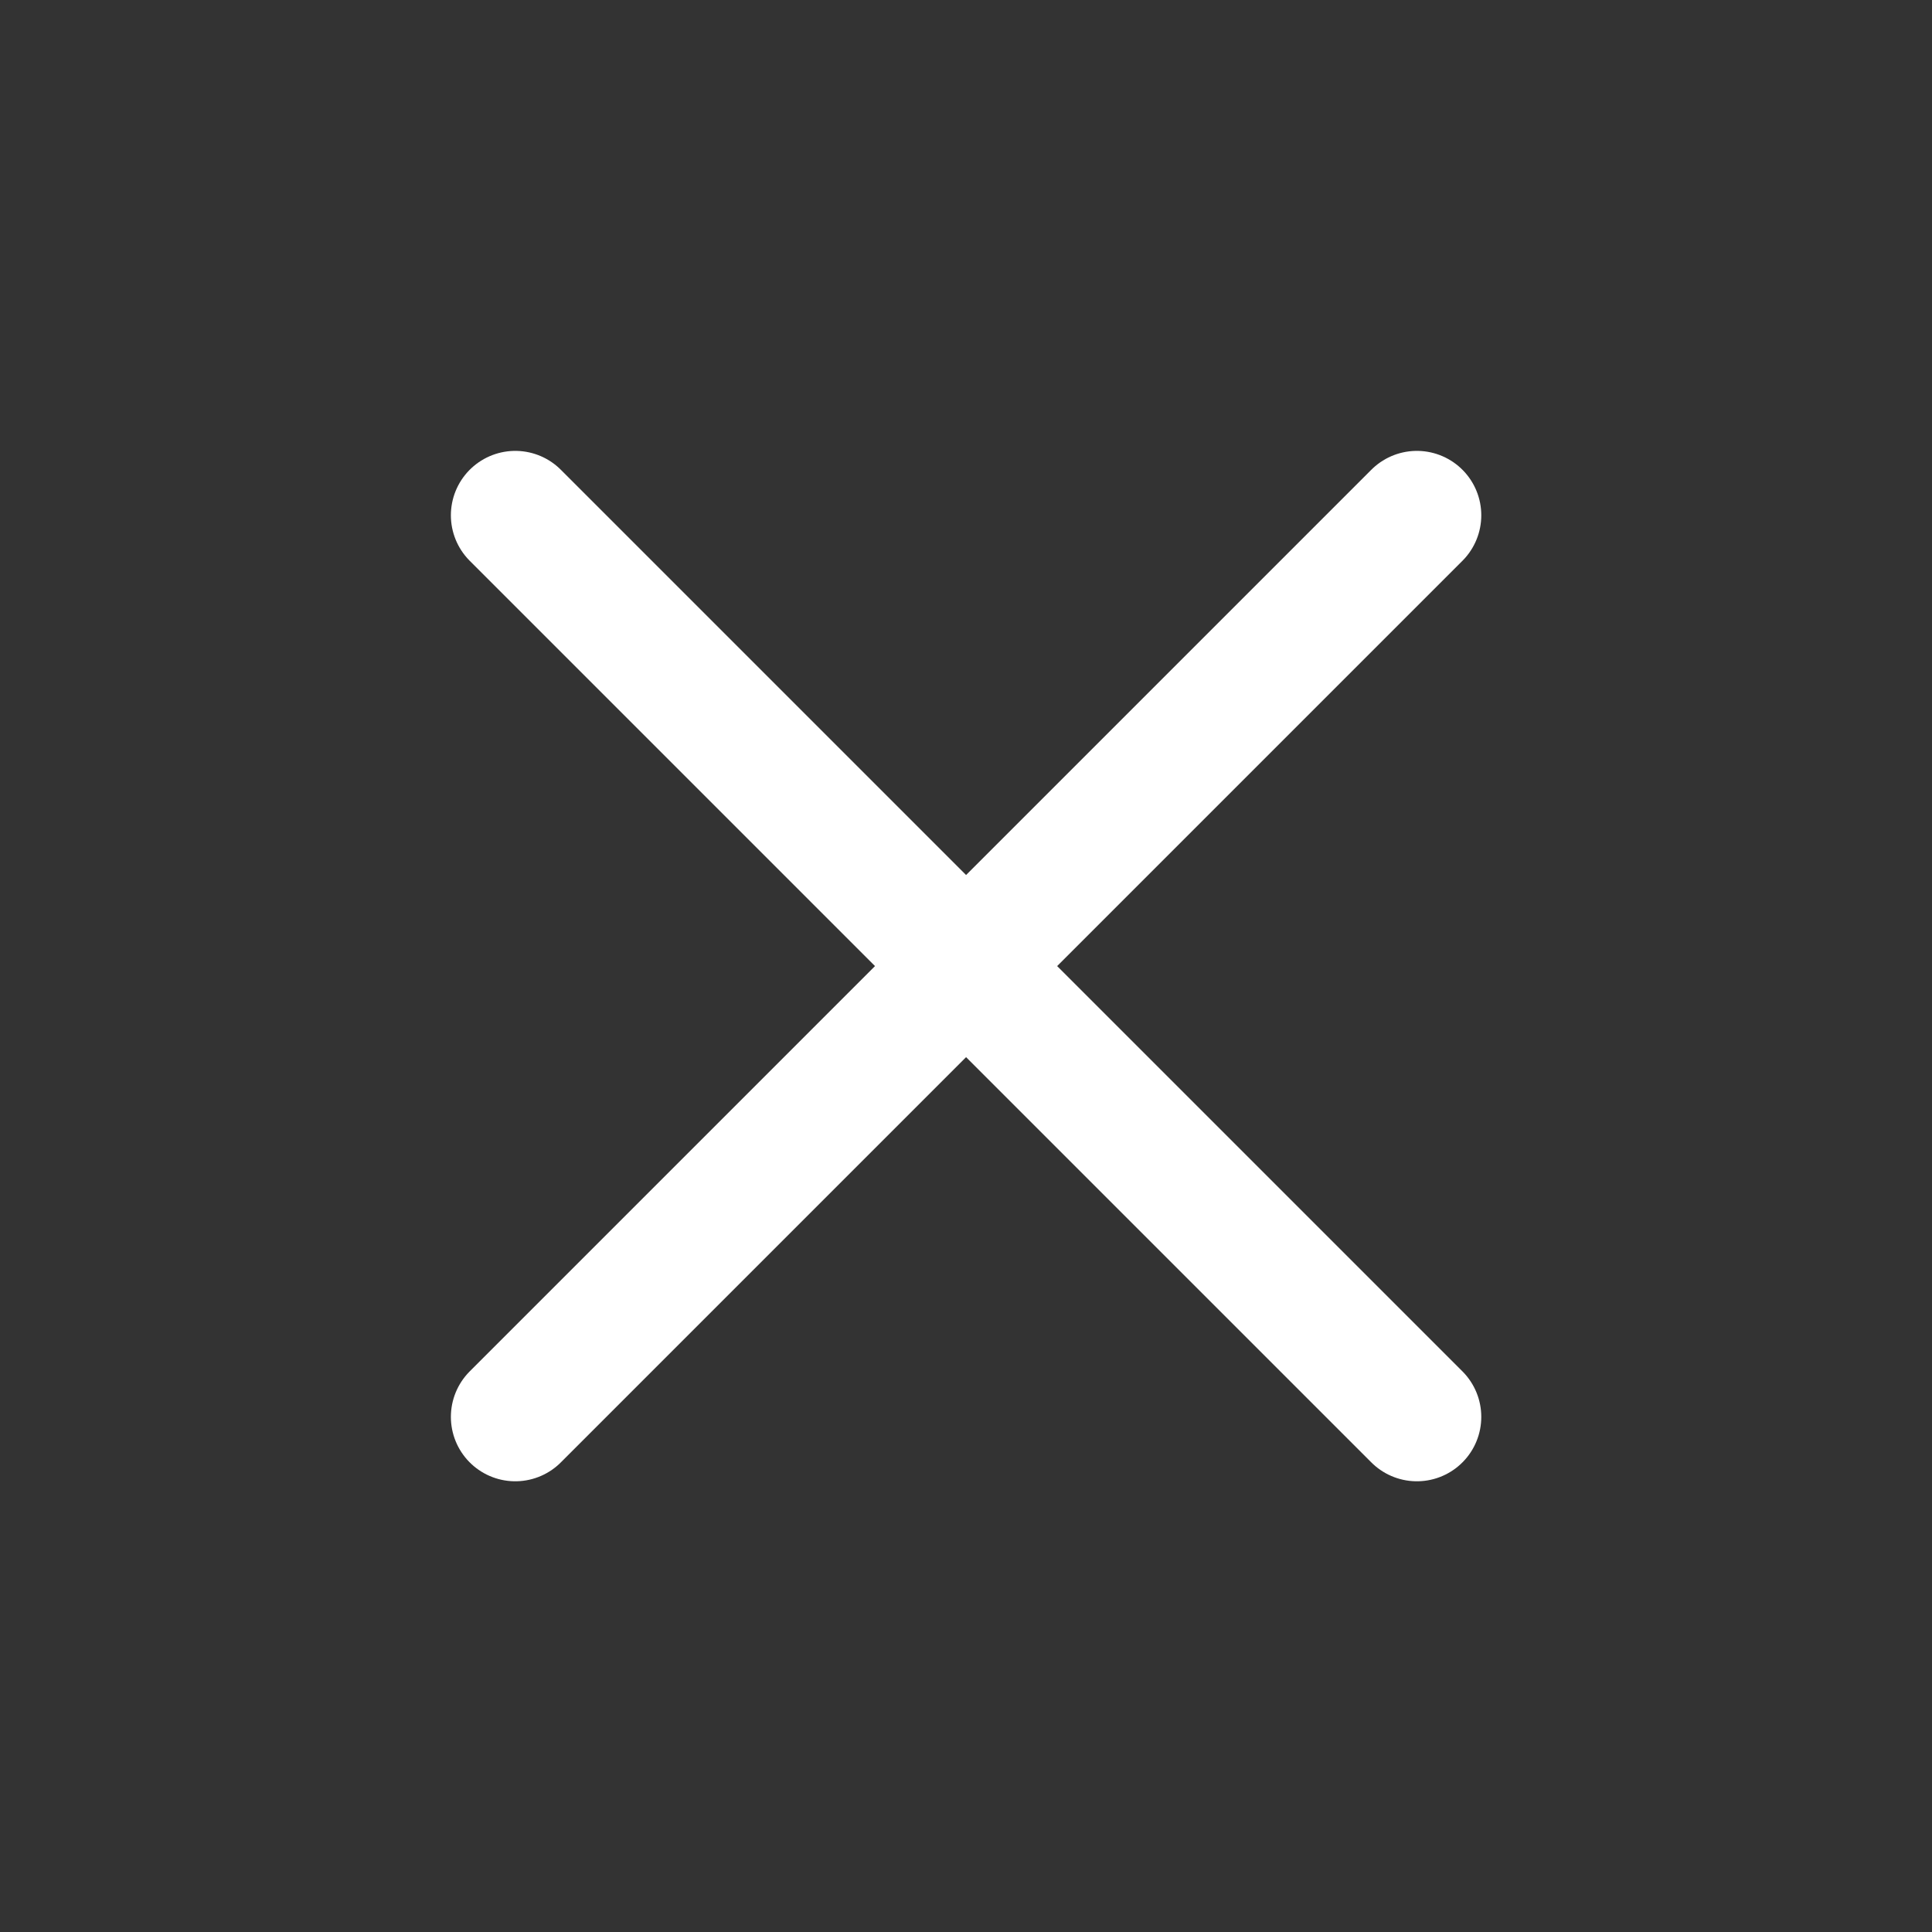
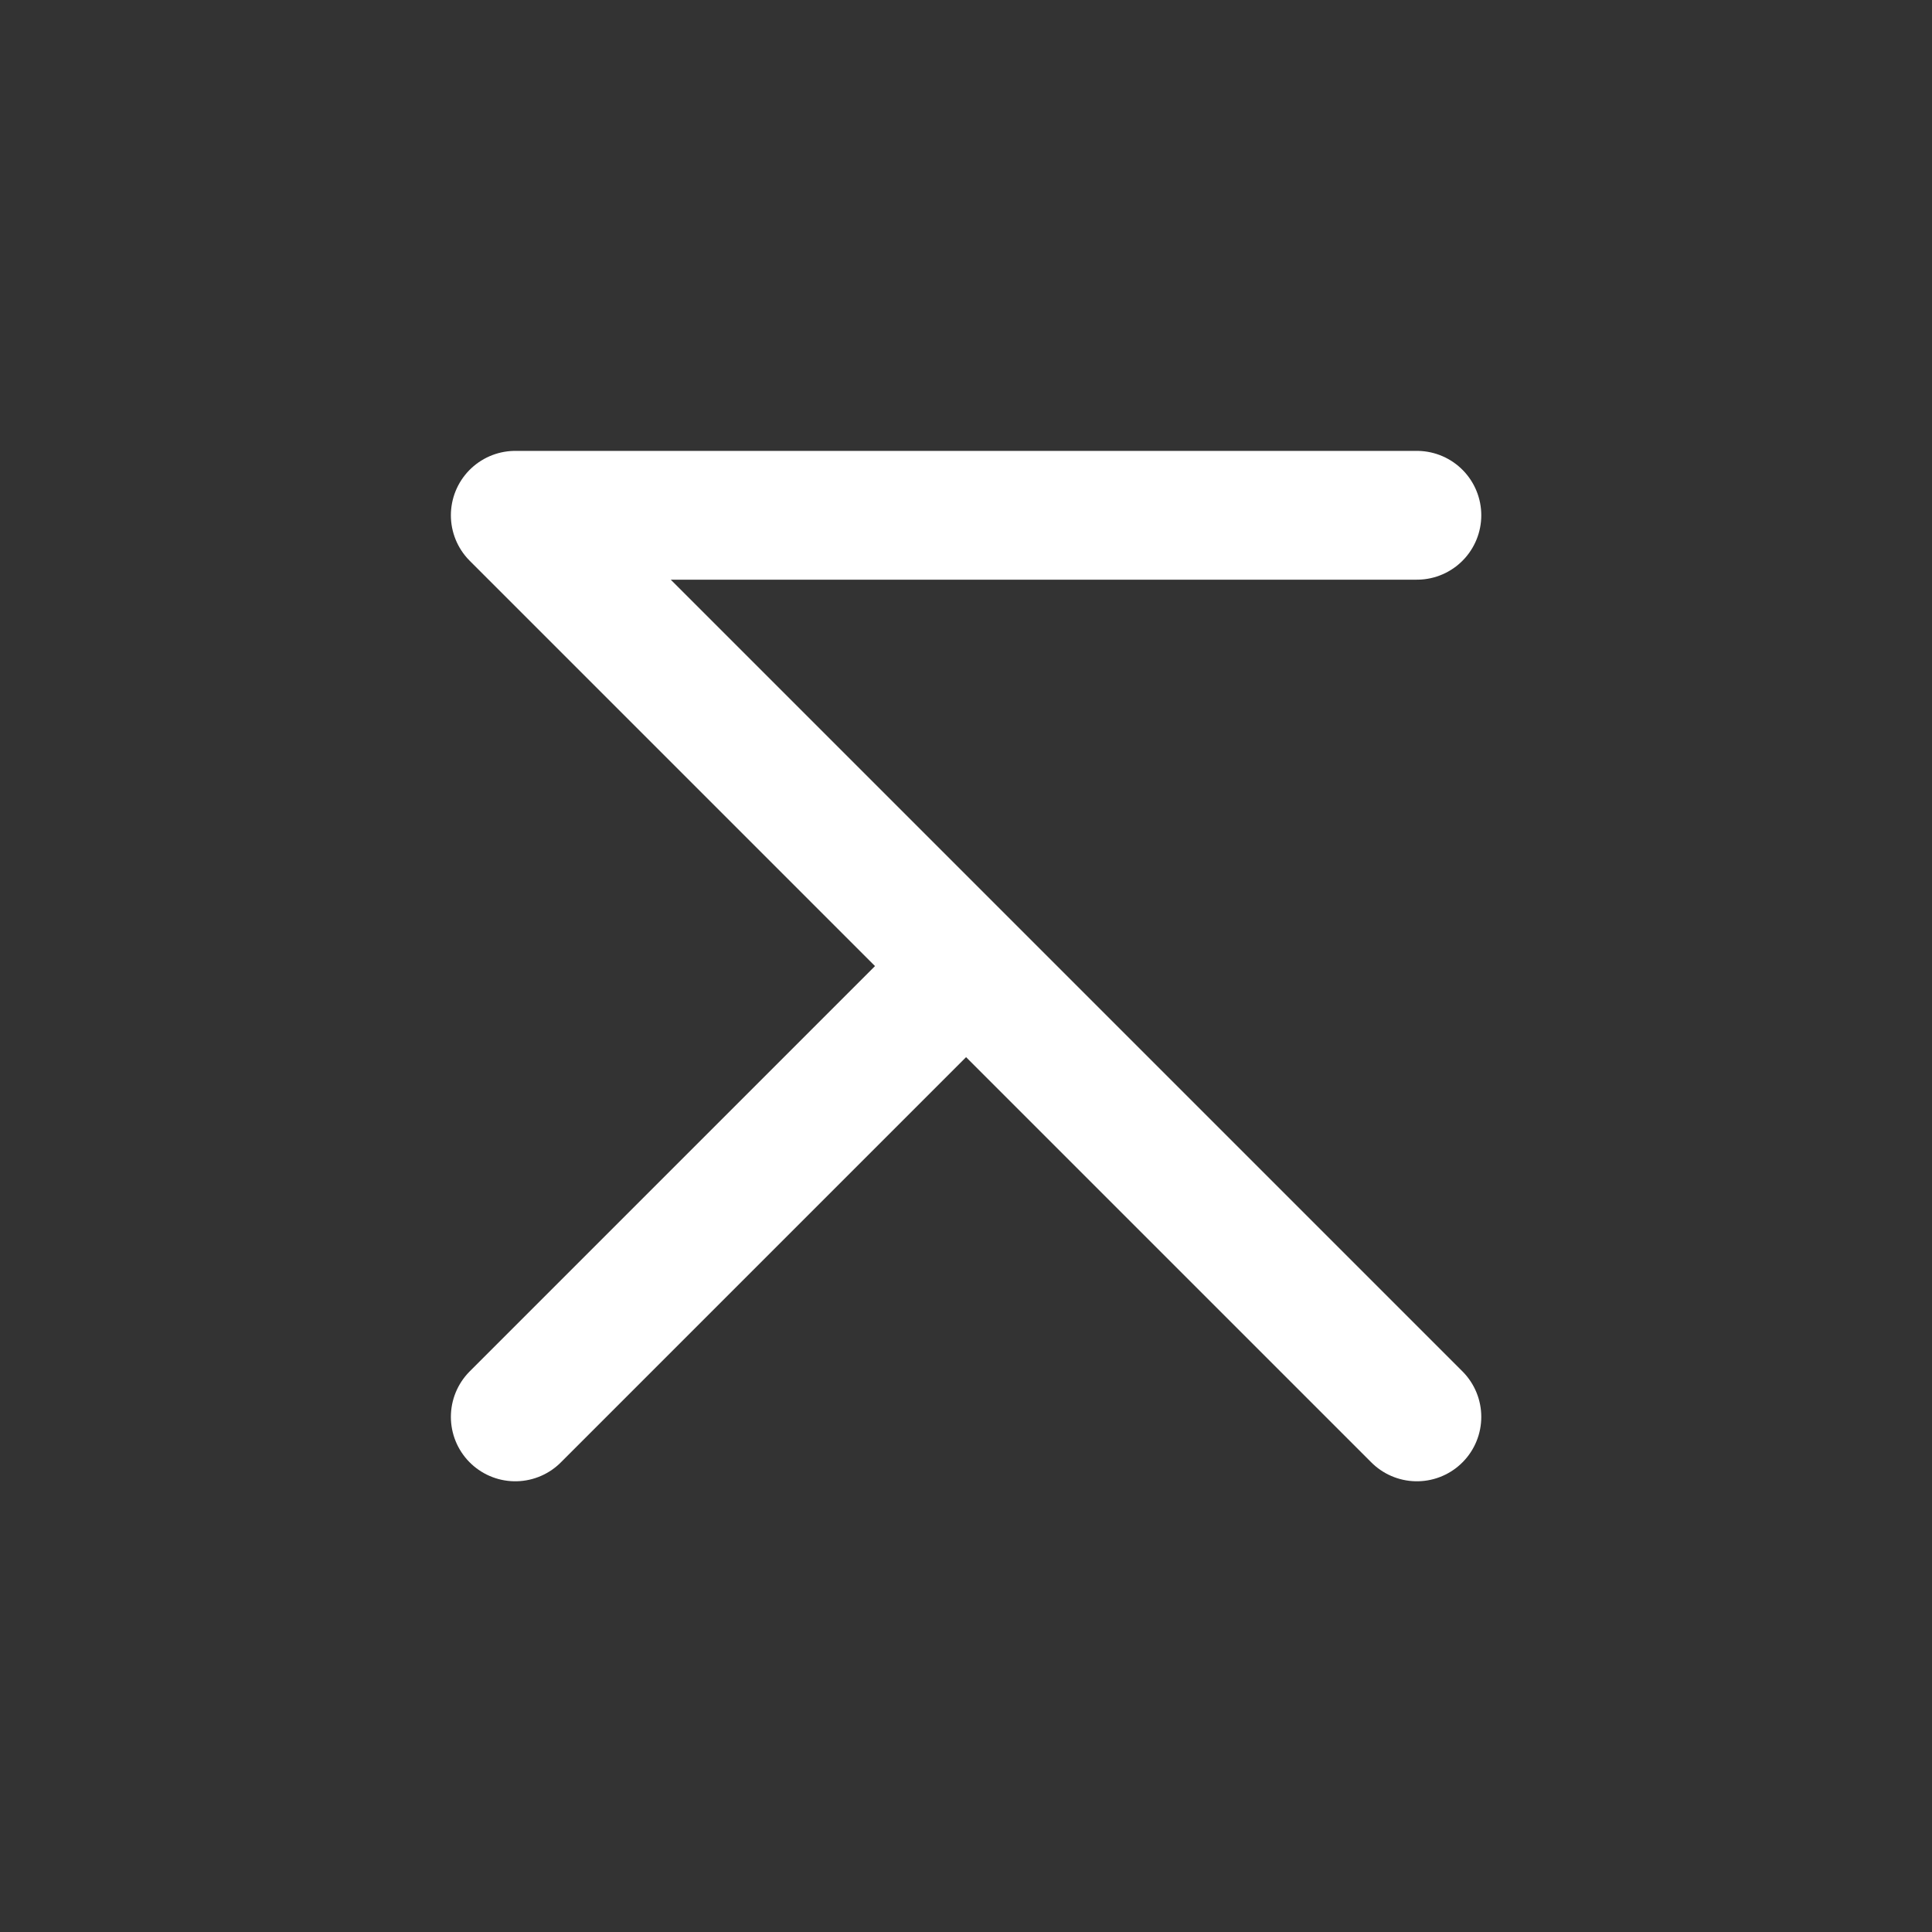
<svg xmlns="http://www.w3.org/2000/svg" width="24" height="24" viewBox="0 0 24 24" fill="none">
  <rect x="0" y="0" width="24" height="24" fill="#333333" stroke="none" />
-   <path d="M17.601 17.601L12.001 12.001M12.001 12.001L6.401 6.401M12.001 12.001L17.601 6.401M12.001 12.001L6.401 17.601" stroke="white" stroke-width="1.6" stroke-linecap="round" stroke-linejoin="round" />
+   <path d="M17.601 17.601L12.001 12.001M12.001 12.001L6.401 6.401L17.601 6.401M12.001 12.001L6.401 17.601" stroke="white" stroke-width="1.6" stroke-linecap="round" stroke-linejoin="round" />
</svg>